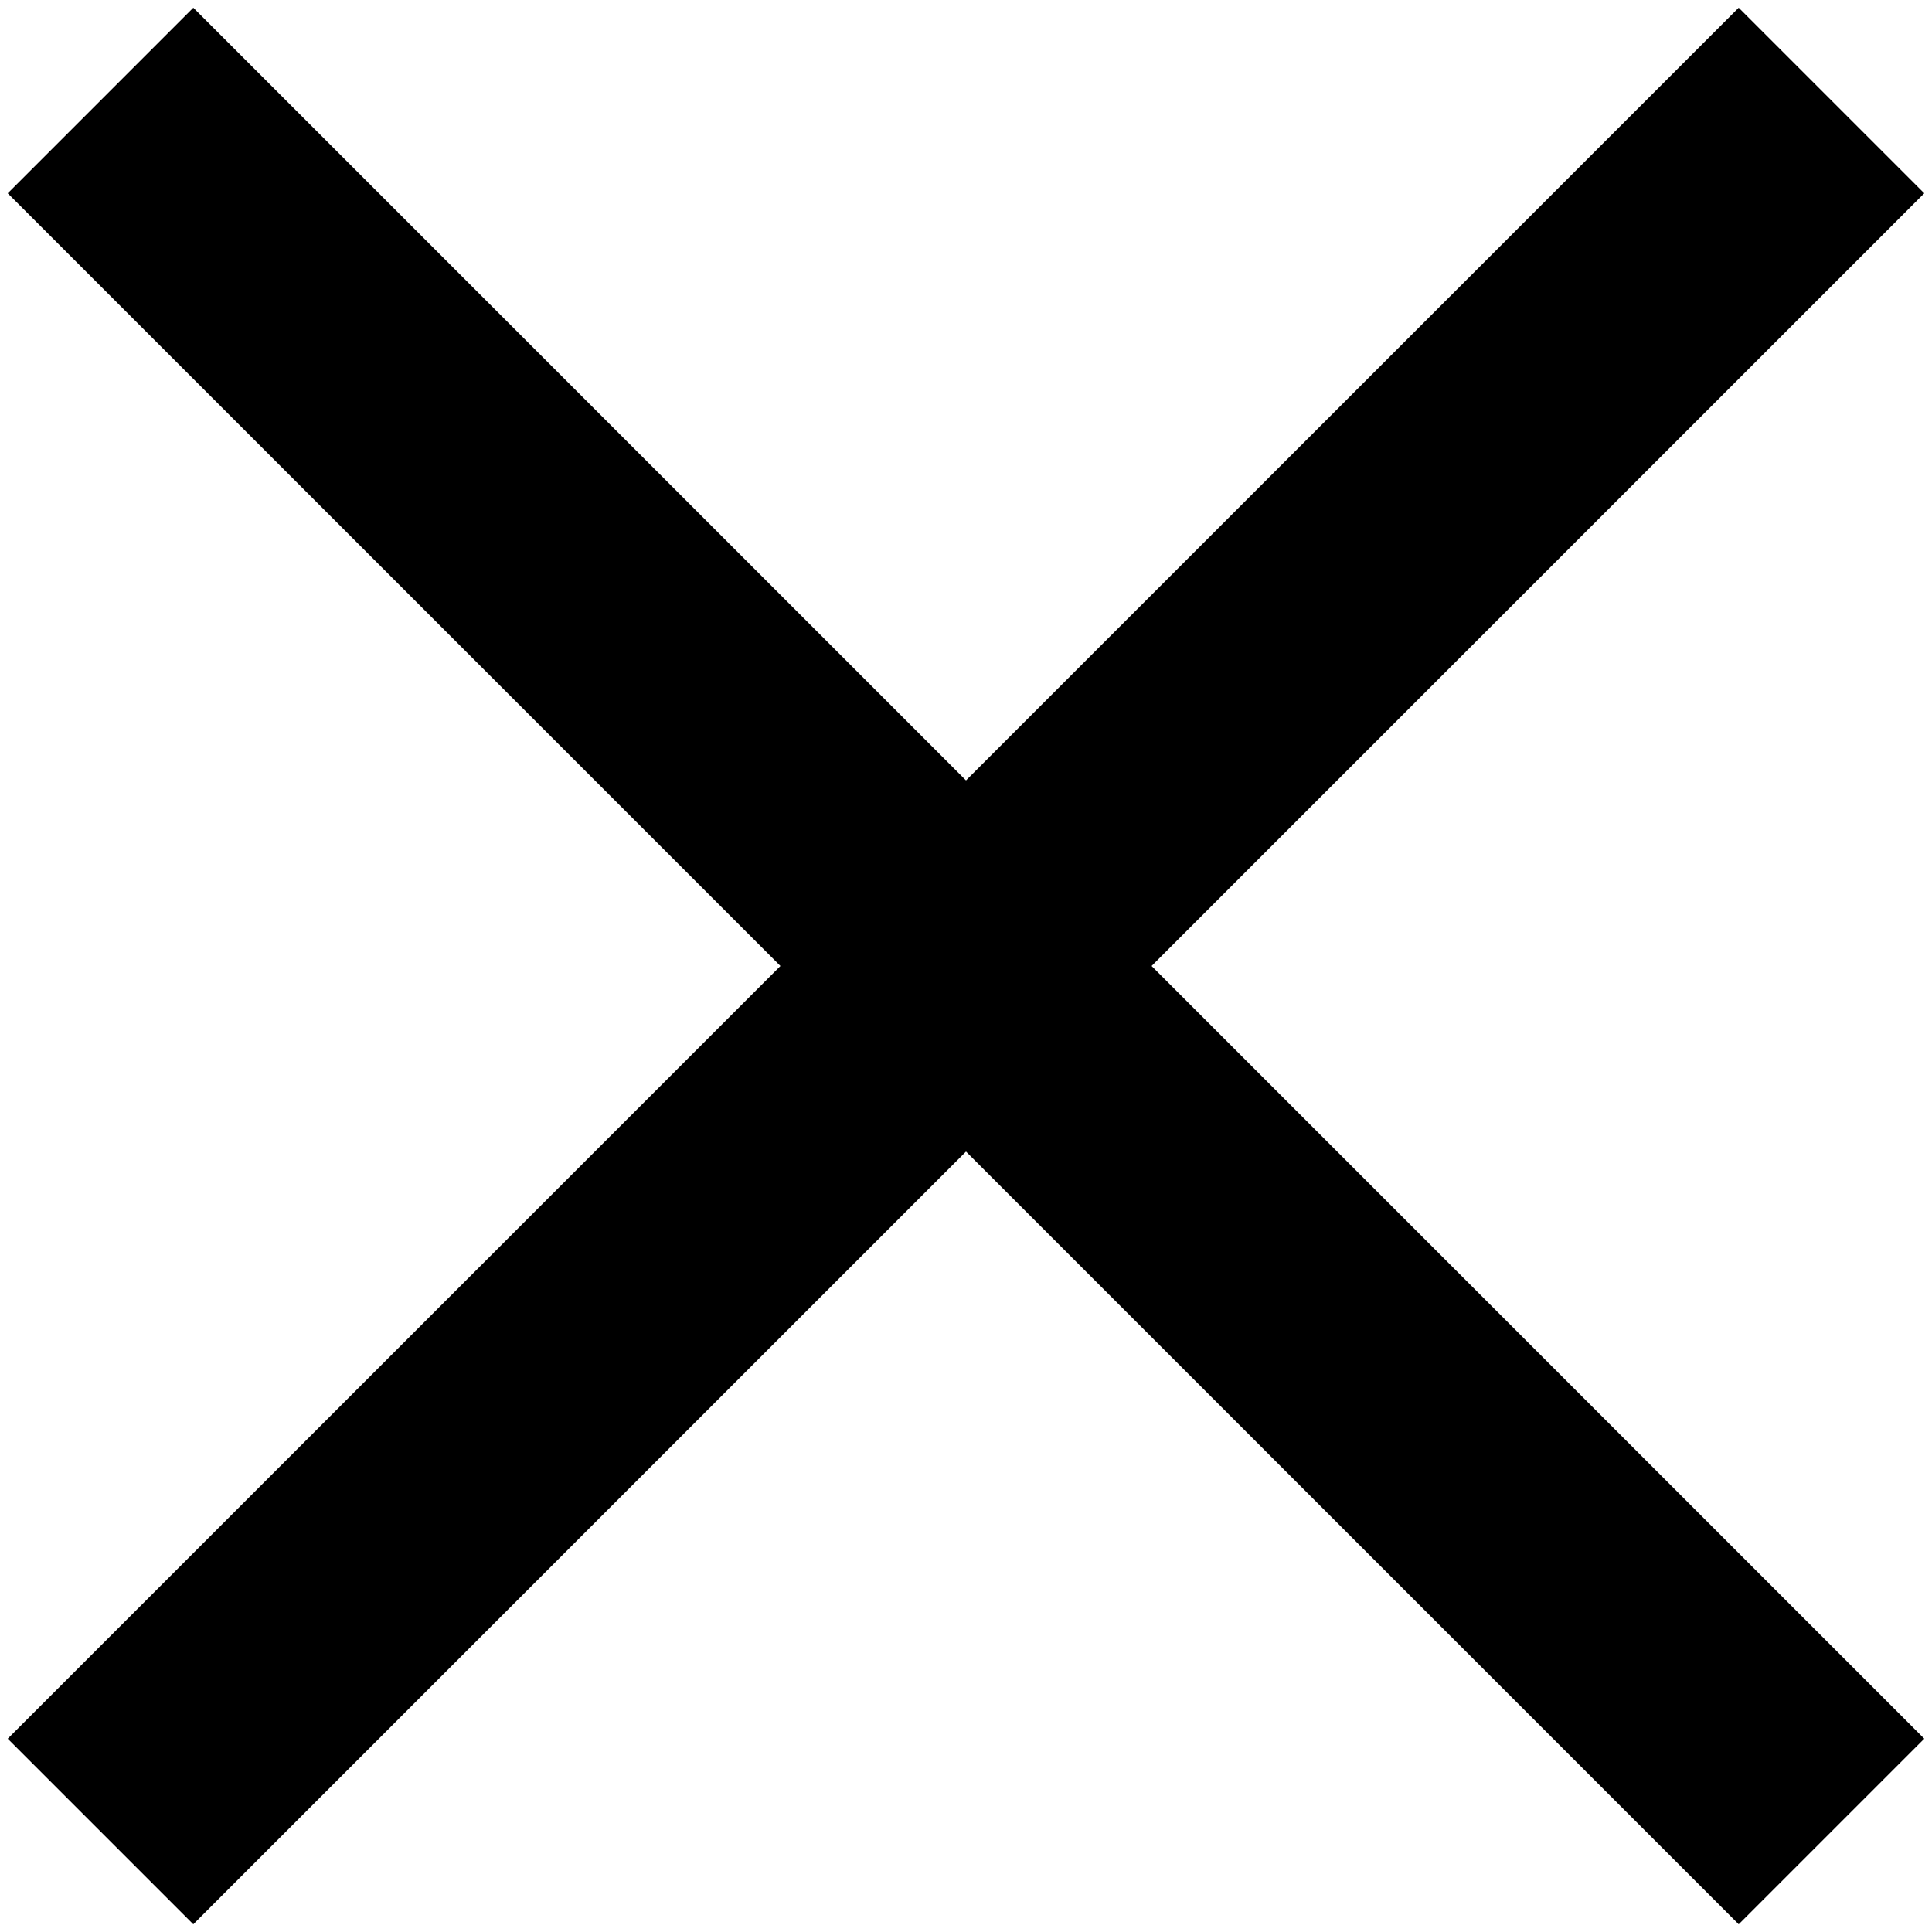
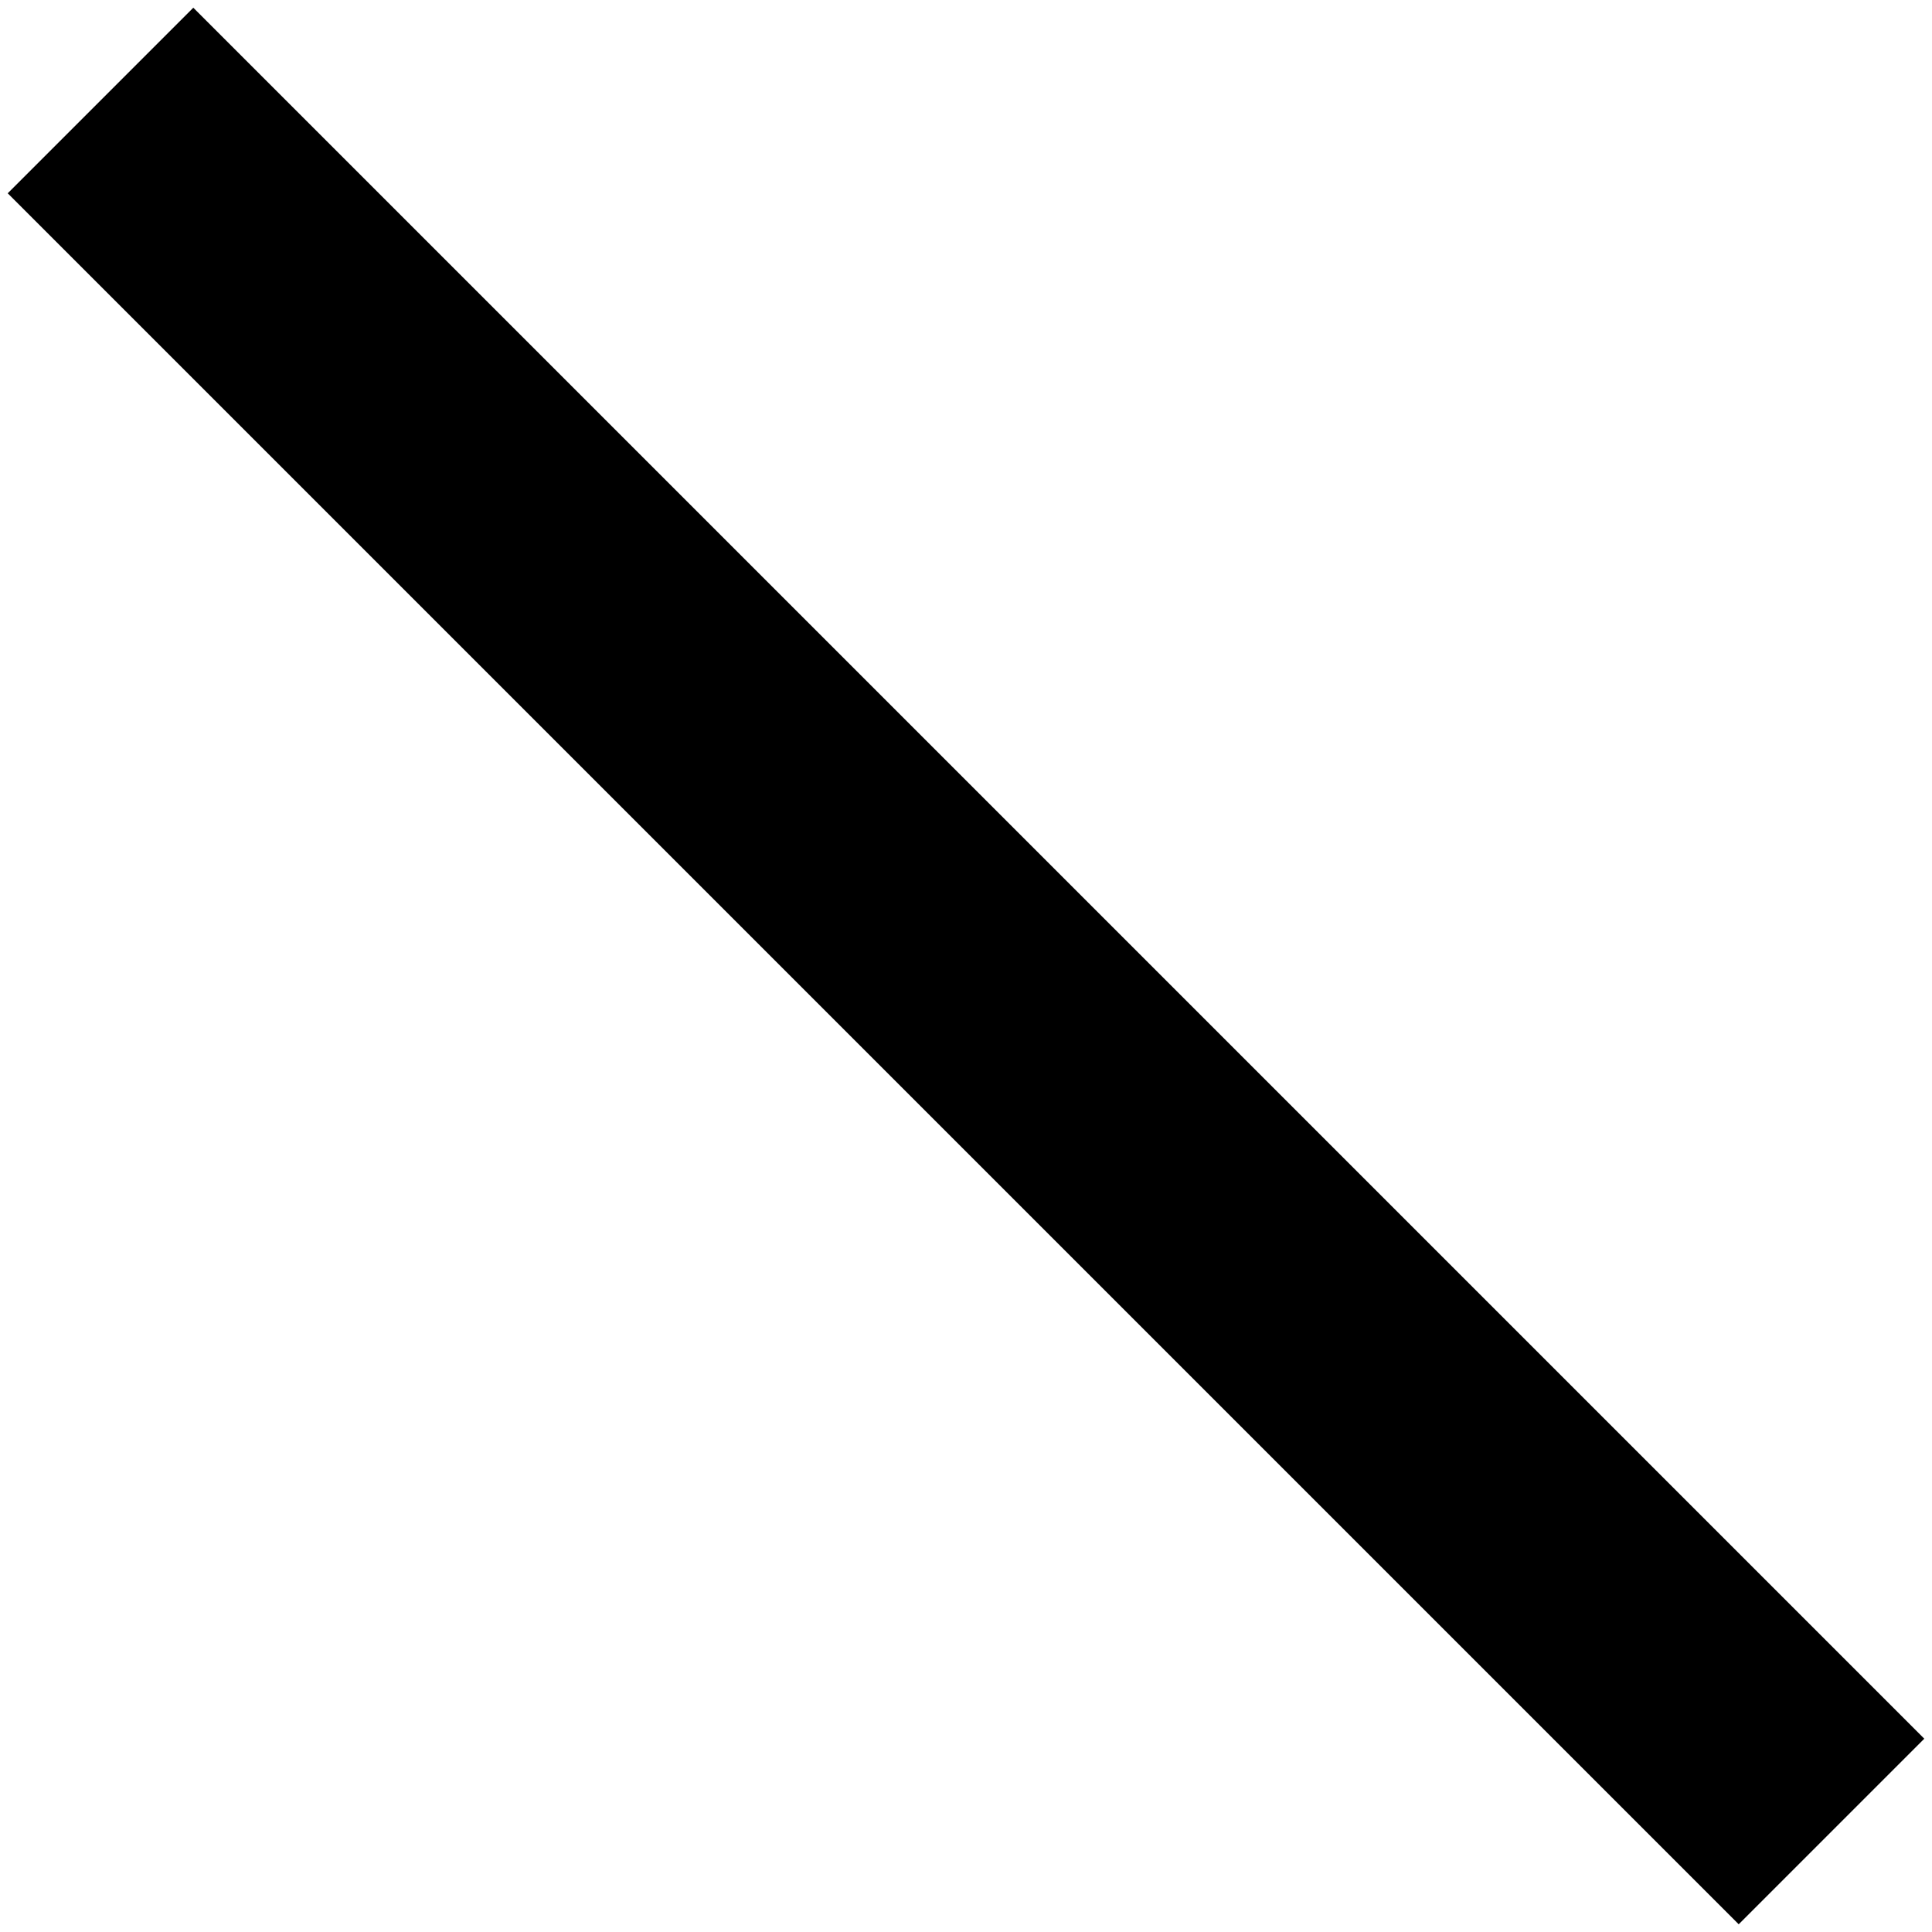
<svg xmlns="http://www.w3.org/2000/svg" id="Layer_1" version="1.1" viewBox="0 0 34.6 34.6">
  <defs>
    <style>
      .st0 {
        fill: none;
        stroke: #000;
        stroke-width: 4.7px;
      }
    </style>
  </defs>
-   <path class="st0" d="M32.8,1.8L1.8,32.8" />
  <path class="st0" d="M1.8,1.8l31,31" />
</svg>